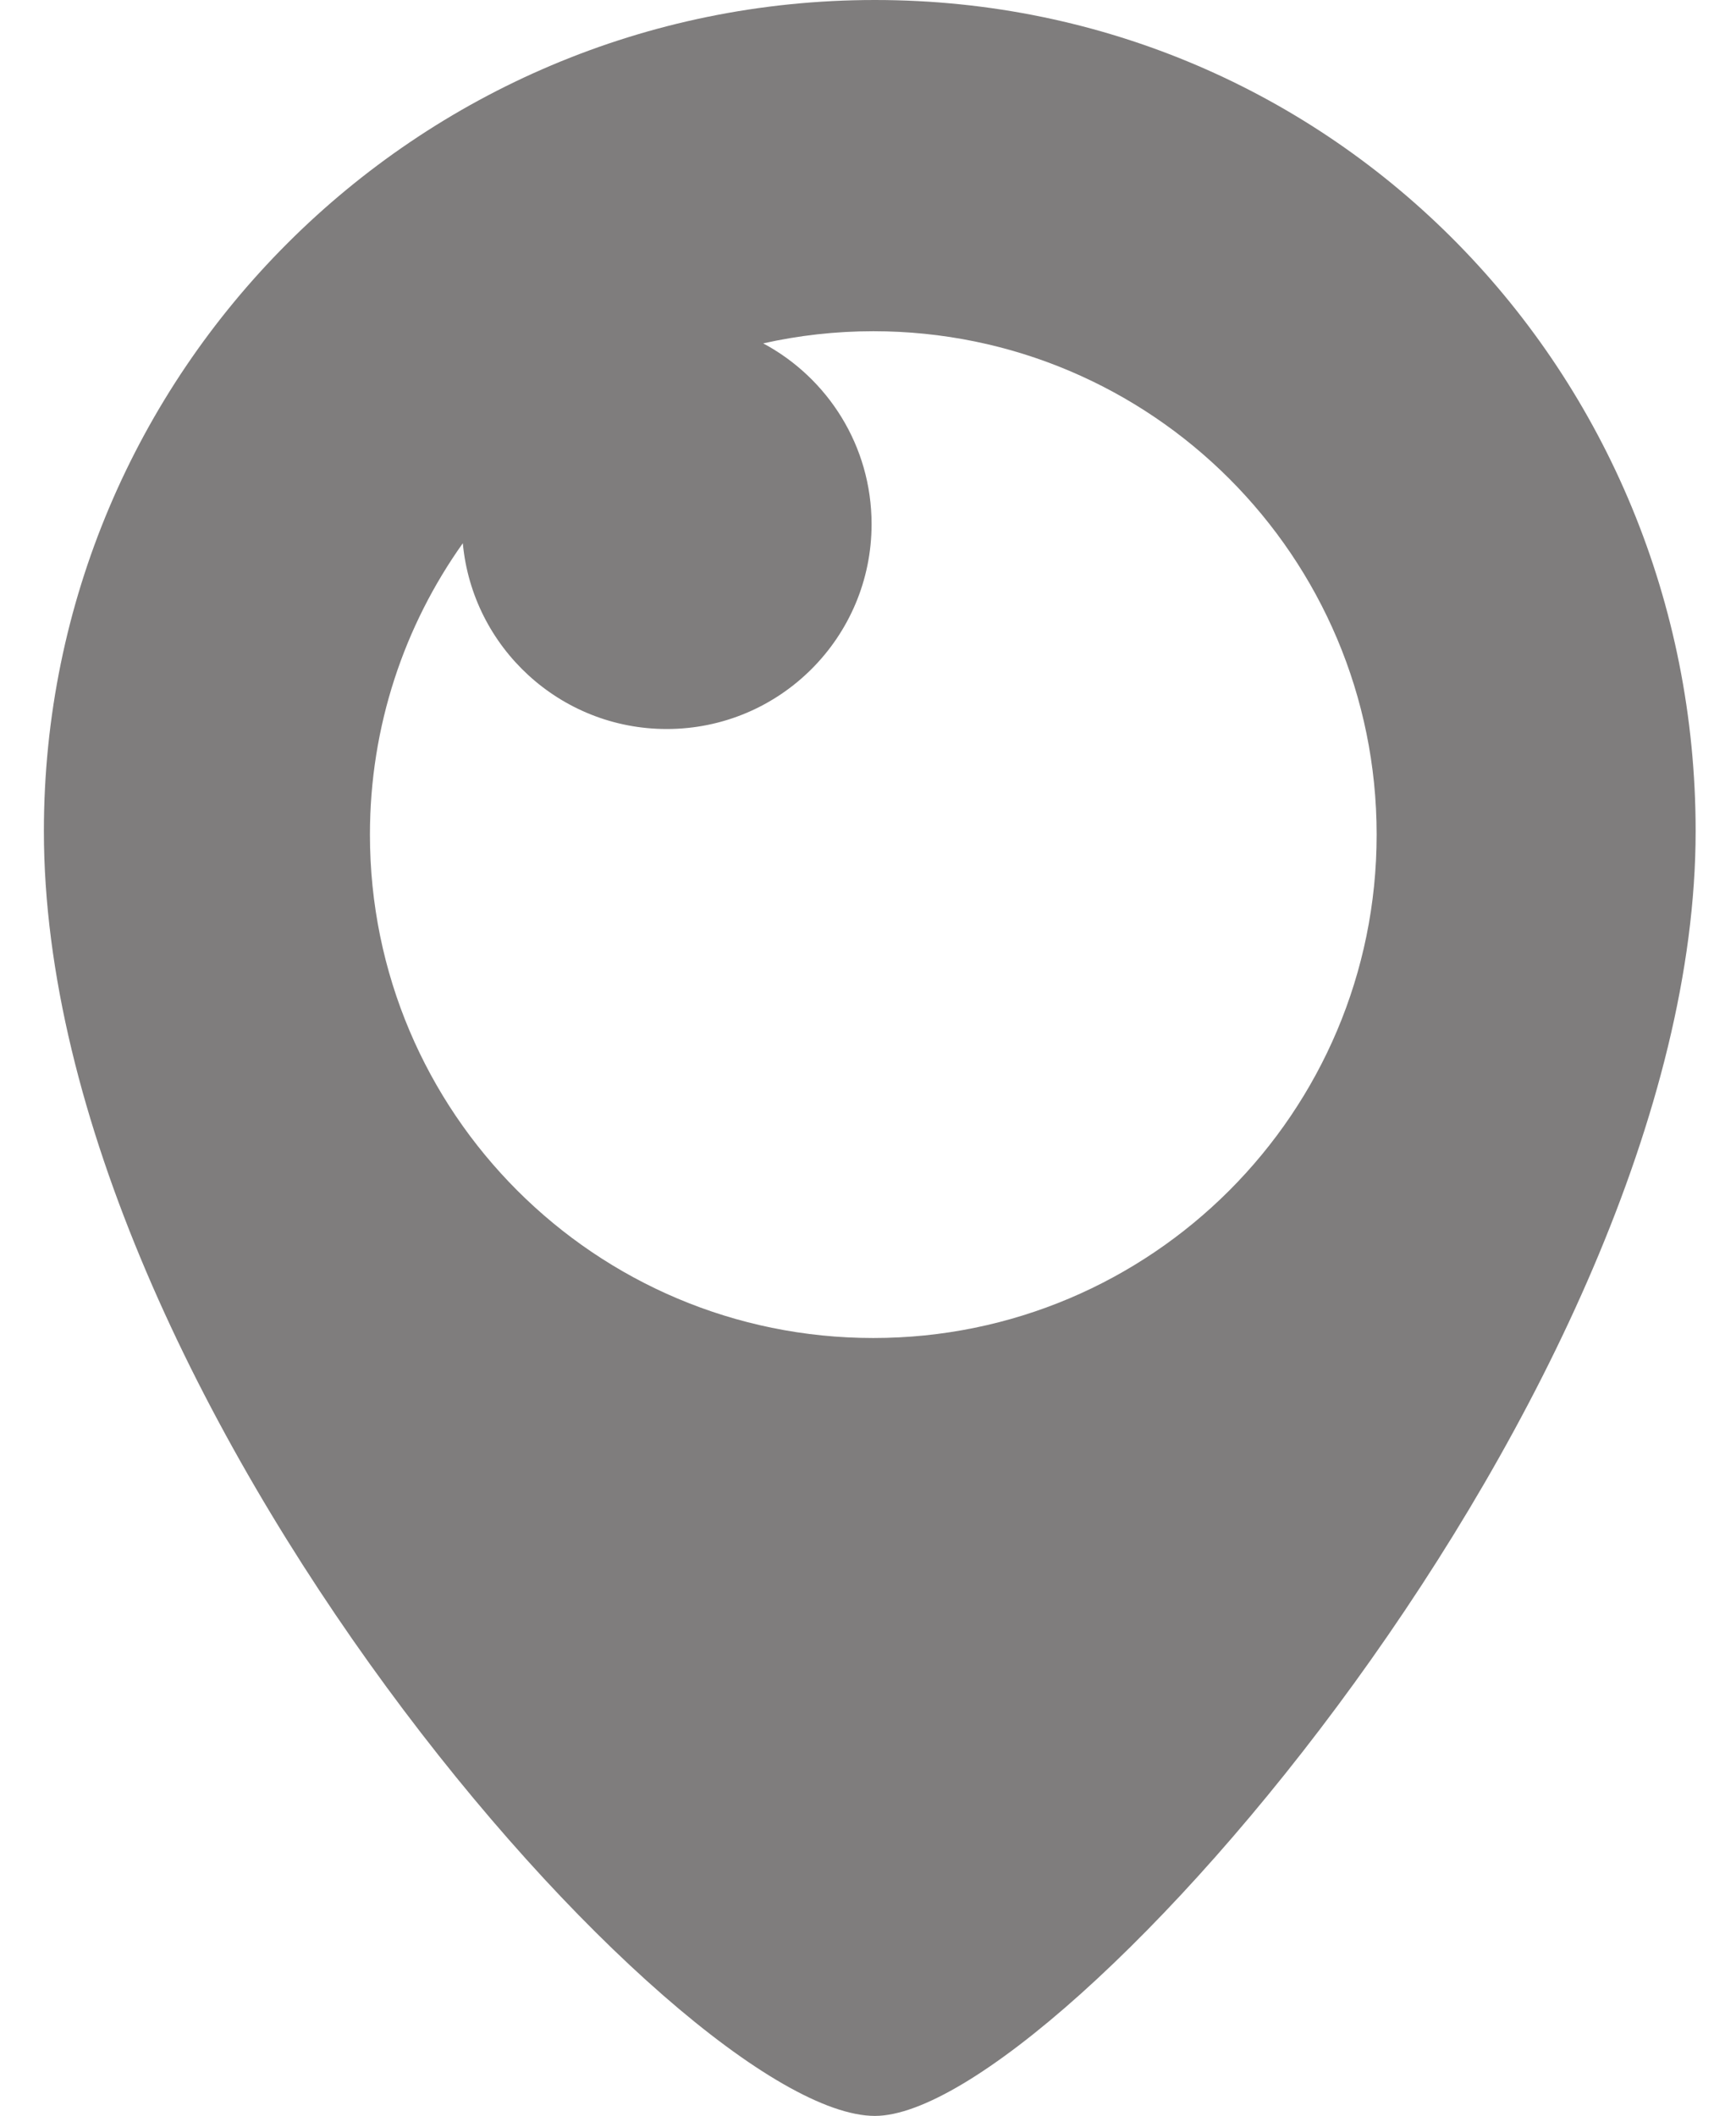
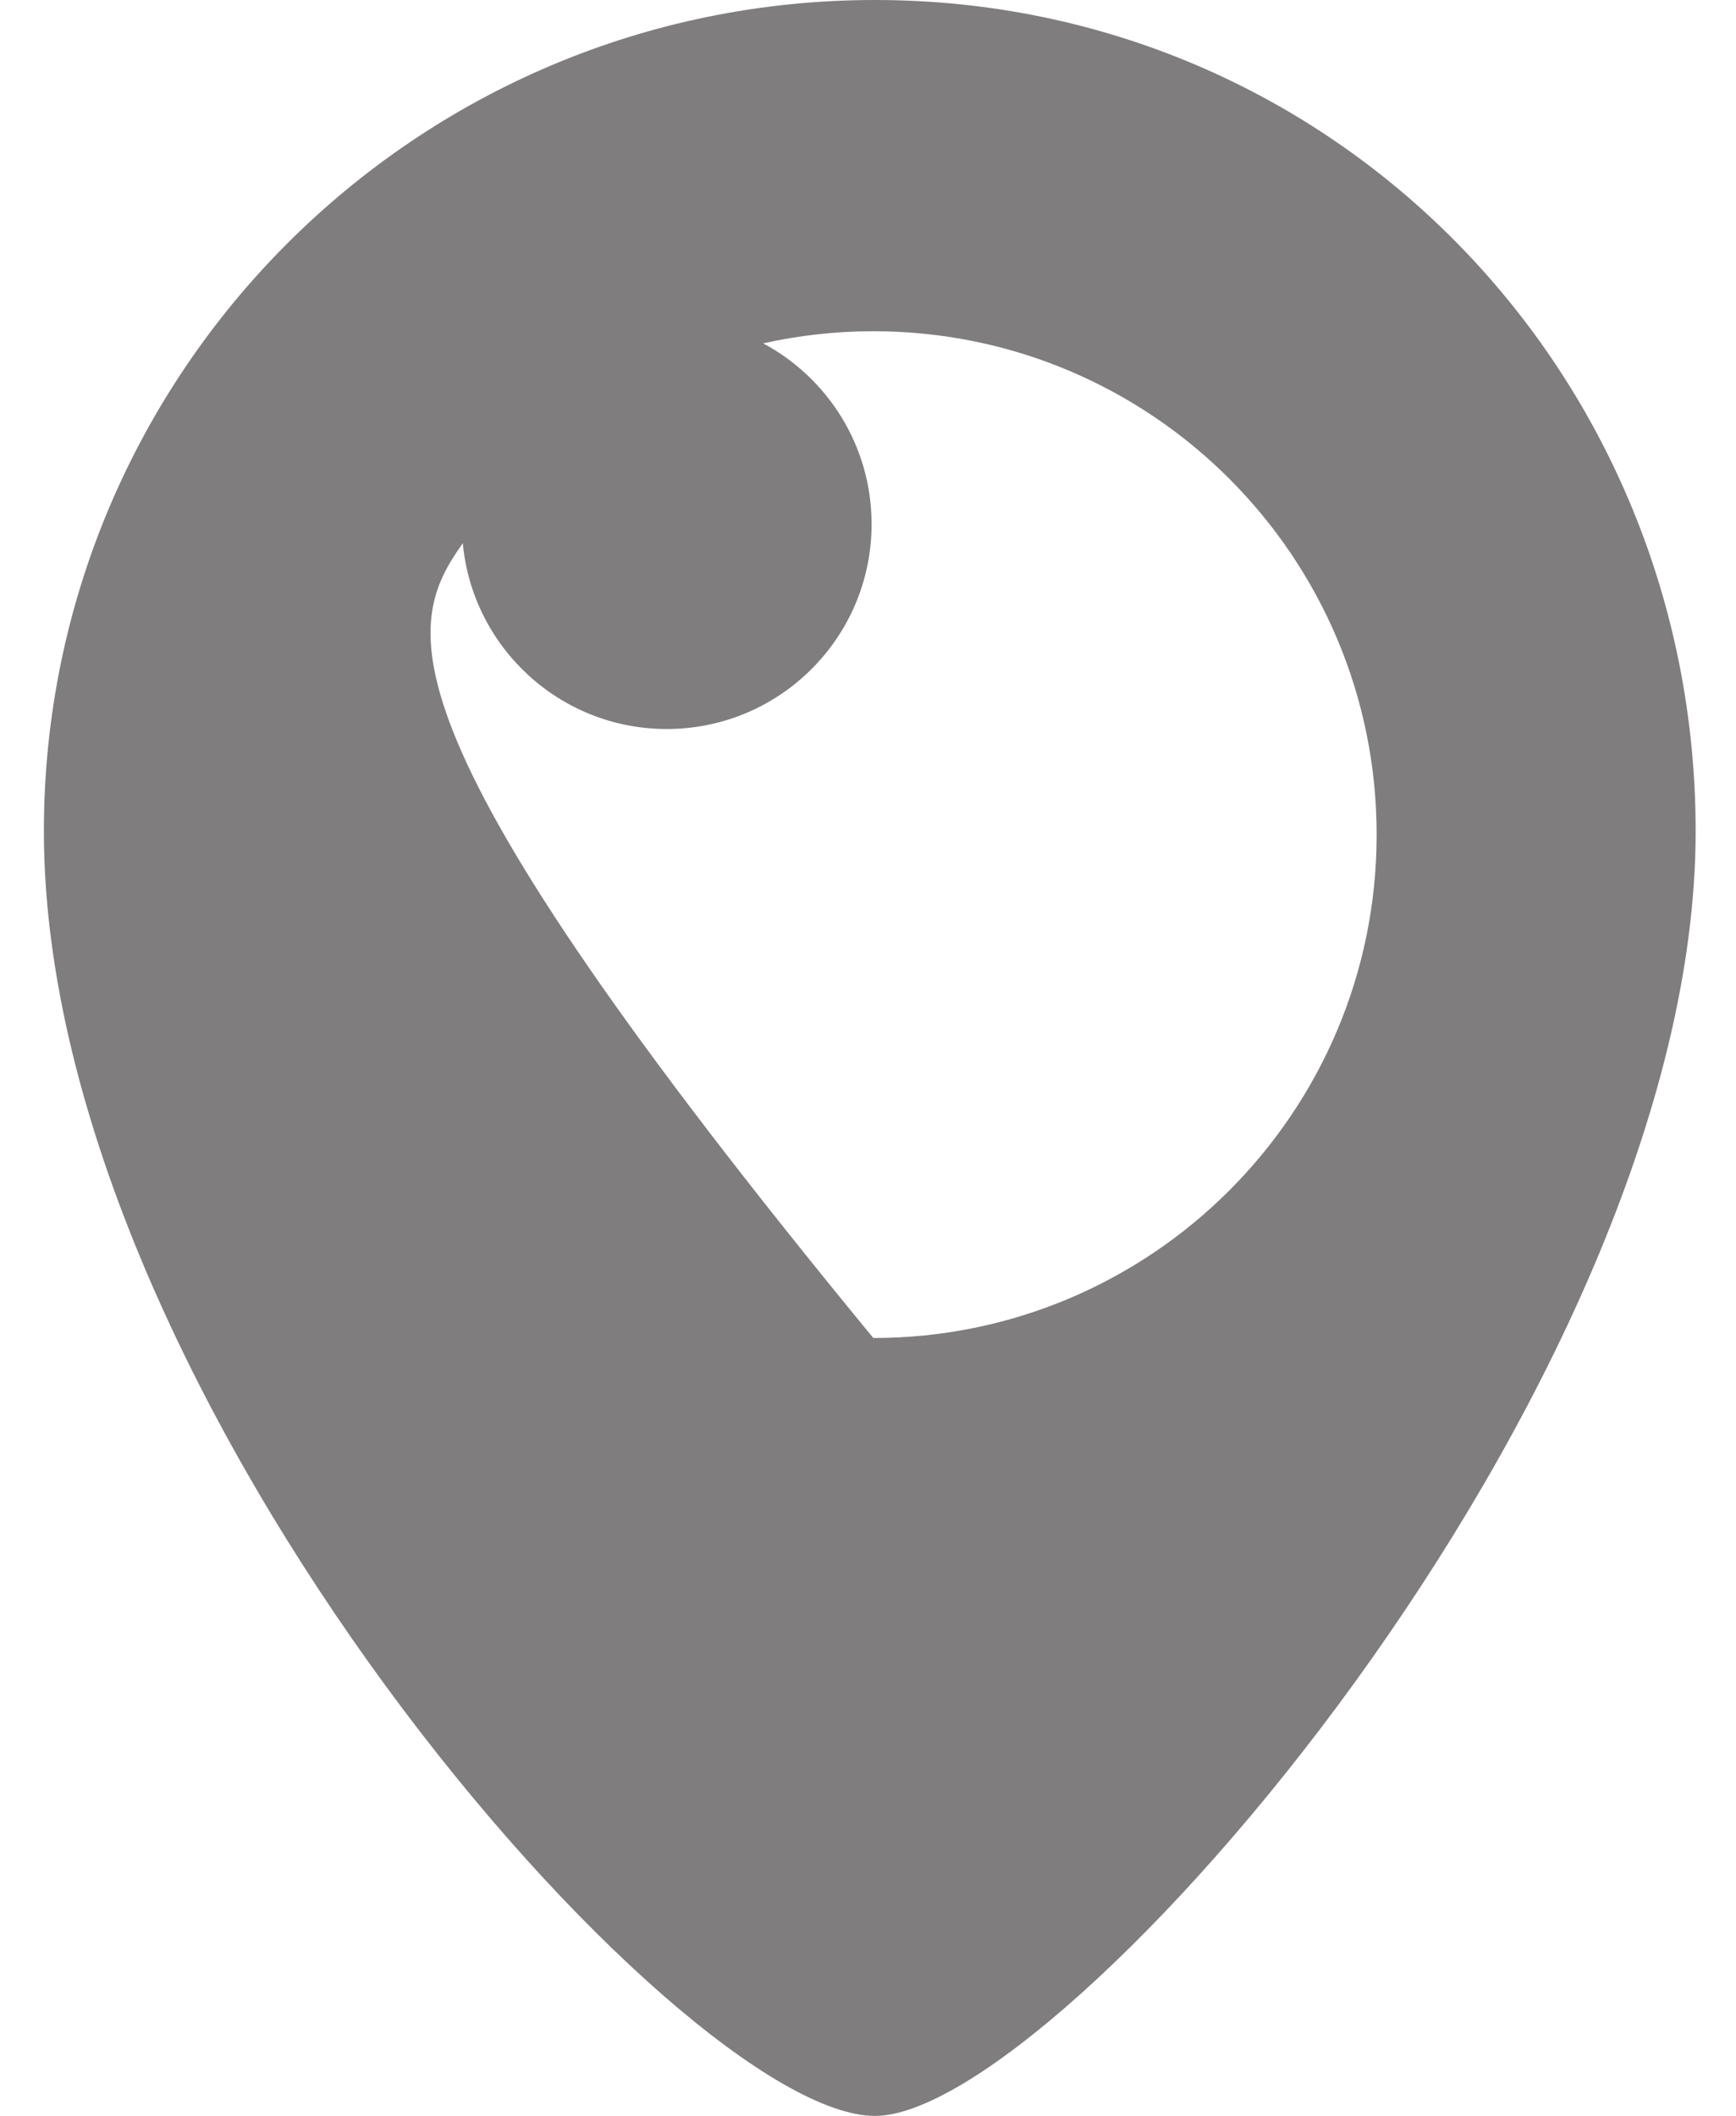
<svg xmlns="http://www.w3.org/2000/svg" width="32" height="39" viewBox="0 0 32 39" fill="none">
-   <path d="M16.128 0C7.667 0 0.809 6.859 0.809 15.319C0.809 25.805 12.538 39 16.128 39C19.526 39 31.256 25.609 31.256 15.319C31.256 6.859 24.589 0 16.128 0ZM16.098 24.662C10.973 24.662 6.819 20.509 6.819 15.384C6.819 13.383 7.453 11.529 8.531 10.013C8.709 11.933 10.324 13.437 12.29 13.437C14.376 13.437 16.066 11.746 16.066 9.661C16.066 8.218 15.257 6.965 14.068 6.329C14.721 6.183 15.4 6.105 16.098 6.105C21.222 6.105 25.376 10.259 25.376 15.384C25.376 20.508 21.221 24.662 16.098 24.662Z" fill="#7F7D7D" />
+   <path d="M16.128 0C7.667 0 0.809 6.859 0.809 15.319C0.809 25.805 12.538 39 16.128 39C19.526 39 31.256 25.609 31.256 15.319C31.256 6.859 24.589 0 16.128 0ZM16.098 24.662C6.819 13.383 7.453 11.529 8.531 10.013C8.709 11.933 10.324 13.437 12.29 13.437C14.376 13.437 16.066 11.746 16.066 9.661C16.066 8.218 15.257 6.965 14.068 6.329C14.721 6.183 15.4 6.105 16.098 6.105C21.222 6.105 25.376 10.259 25.376 15.384C25.376 20.508 21.221 24.662 16.098 24.662Z" fill="#7F7D7D" />
</svg>